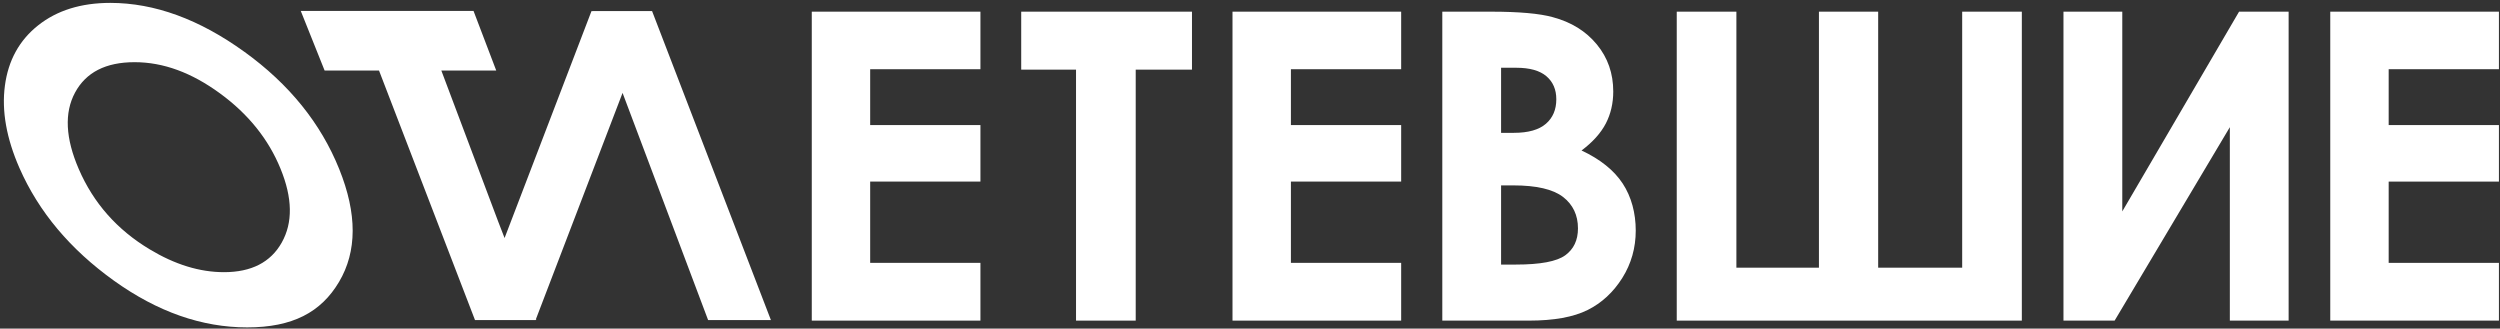
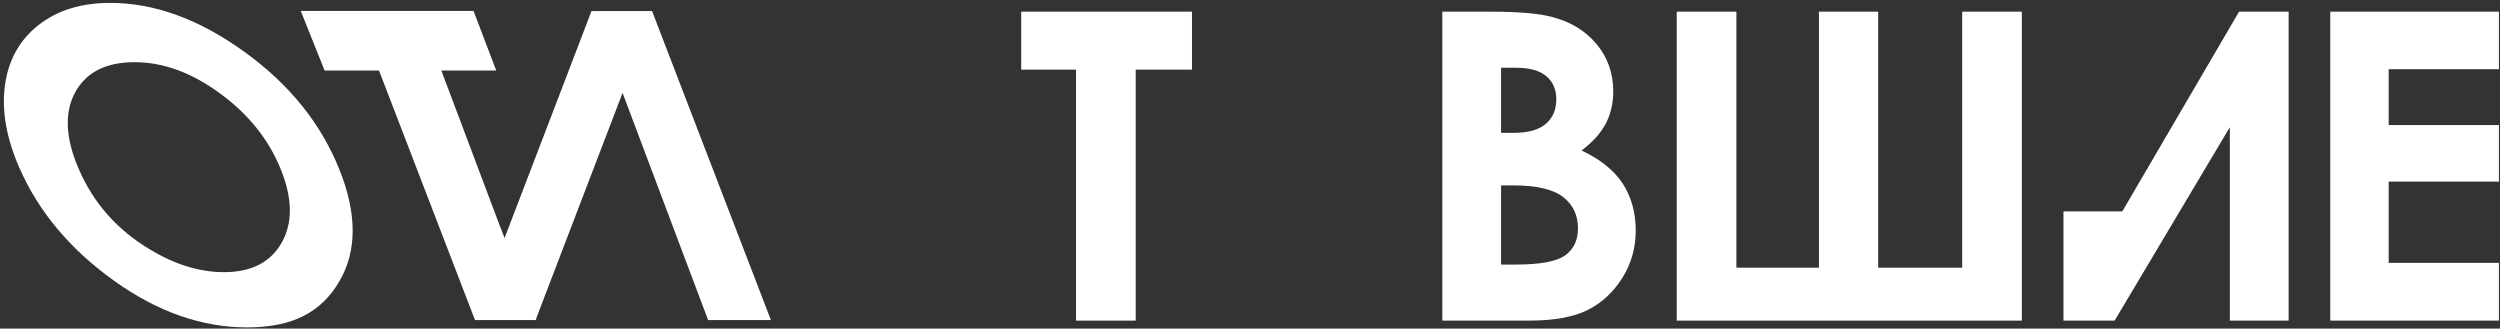
<svg xmlns="http://www.w3.org/2000/svg" width="563" height="74" viewBox="0 0 563 74" fill="none">
  <rect x="0" y="0" width="563" height="74" fill="#333333" stroke="none" />
  <g clip-path="url(#clip0_27_1555)">
    <path d="M133.417 2.499L133.403 2.528L133.202 2.499L113.63 53.606L112.226 49.981L99.389 15.889H111.754L106.639 2.463H67.732L73.105 15.889H85.355L106.968 72.074H107.842H120.4H120.608L120.622 72.038H120.78L120.701 71.845L140.201 20.918L159.465 72.074H173.606L146.849 2.499H133.417Z" fill="white" />
-     <path d="M182.812 72.203H220.794V59.194H195.964V40.89H220.794V28.167H195.964V15.588H220.794V2.628H182.812V72.203Z" fill="white" />
    <path d="M229.978 15.681H242.321V72.203H255.761V15.681H268.433V2.628H229.978V15.681Z" fill="white" />
-     <path d="M277.56 72.203H315.543V59.194H290.713V40.89H315.543V28.167H290.713V15.588H315.543V2.628H277.56V72.203Z" fill="white" />
    <path d="M356.162 33.891C358.683 32 360.503 29.972 361.628 27.816C362.745 25.66 363.304 23.253 363.304 20.602C363.304 16.533 362.072 13.001 359.607 10.007C357.143 7.012 353.826 4.964 349.664 3.86C346.727 3.044 342.085 2.628 335.745 2.628H324.806V72.203H344.313C349.929 72.203 354.335 71.408 357.523 69.818C360.711 68.227 363.311 65.82 365.339 62.604C367.359 59.387 368.369 55.827 368.369 51.915C368.369 48.004 367.395 44.322 365.439 41.341C363.483 38.361 360.395 35.875 356.169 33.891H356.162ZM338.044 15.258H341.462C344.499 15.258 346.763 15.896 348.253 17.171C349.743 18.446 350.481 20.172 350.481 22.35C350.481 24.686 349.7 26.527 348.131 27.881C346.562 29.235 344.162 29.915 340.939 29.915H338.044V15.258ZM352.487 57.496C350.574 58.886 346.87 59.581 341.368 59.581H338.044V41.75H340.795C346.011 41.75 349.743 42.617 351.992 44.35C354.235 46.084 355.359 48.448 355.359 51.442C355.359 54.093 354.399 56.113 352.487 57.496Z" fill="white" />
    <path d="M441.884 60.282H422.964V2.628H409.625V60.282H391.035V2.628H377.603V72.203H455.316V2.628H441.884V60.282Z" fill="white" />
-     <path d="M477.939 47.61V2.628H464.693V72.203H476.213L502.16 28.64V72.203H515.399V2.628H504.238L477.939 47.61Z" fill="white" />
+     <path d="M477.939 47.61H464.693V72.203H476.213L502.16 28.64V72.203H515.399V2.628H504.238L477.939 47.61Z" fill="white" />
    <path d="M562.759 15.588V2.628H524.776V72.203H562.759V59.194H537.929V40.89H562.759V28.167H537.929V15.588H562.759Z" fill="white" />
    <path d="M55.045 11.676C44.894 4.34 34.8 0.651 24.835 0.651C18.252 0.651 12.829 2.342 8.581 5.716C4.347 9.076 1.854 13.61 1.102 19.313C0.349 24.979 1.453 31.154 4.375 37.824C8.71 47.703 15.823 56.163 25.688 63.227C35.488 70.24 45.467 73.729 55.668 73.729C65.87 73.729 72.288 70.333 76.343 63.499C80.427 56.622 80.455 48.154 76.386 38.06C72.238 27.766 65.132 18.954 55.052 11.676H55.045ZM63.455 54.616C60.948 59.072 56.607 61.292 50.432 61.292C44.973 61.292 39.407 59.58 33.711 56.149C26.368 51.743 21.046 45.726 17.736 38.068C14.742 31.14 14.455 25.395 16.898 20.853C19.355 16.29 23.818 14.004 30.301 14.004C36.785 14.004 43.132 16.347 49.536 21.025C55.905 25.674 60.454 31.334 63.169 37.974C65.884 44.601 65.97 50.146 63.448 54.623L63.455 54.616Z" fill="white" />
  </g>
  <defs>
    <clipPath id="clip0_27_1555">
      <rect width="561.886" height="73.078" fill="white" transform="translate(0.872 0.651)" />
    </clipPath>
  </defs>
</svg>